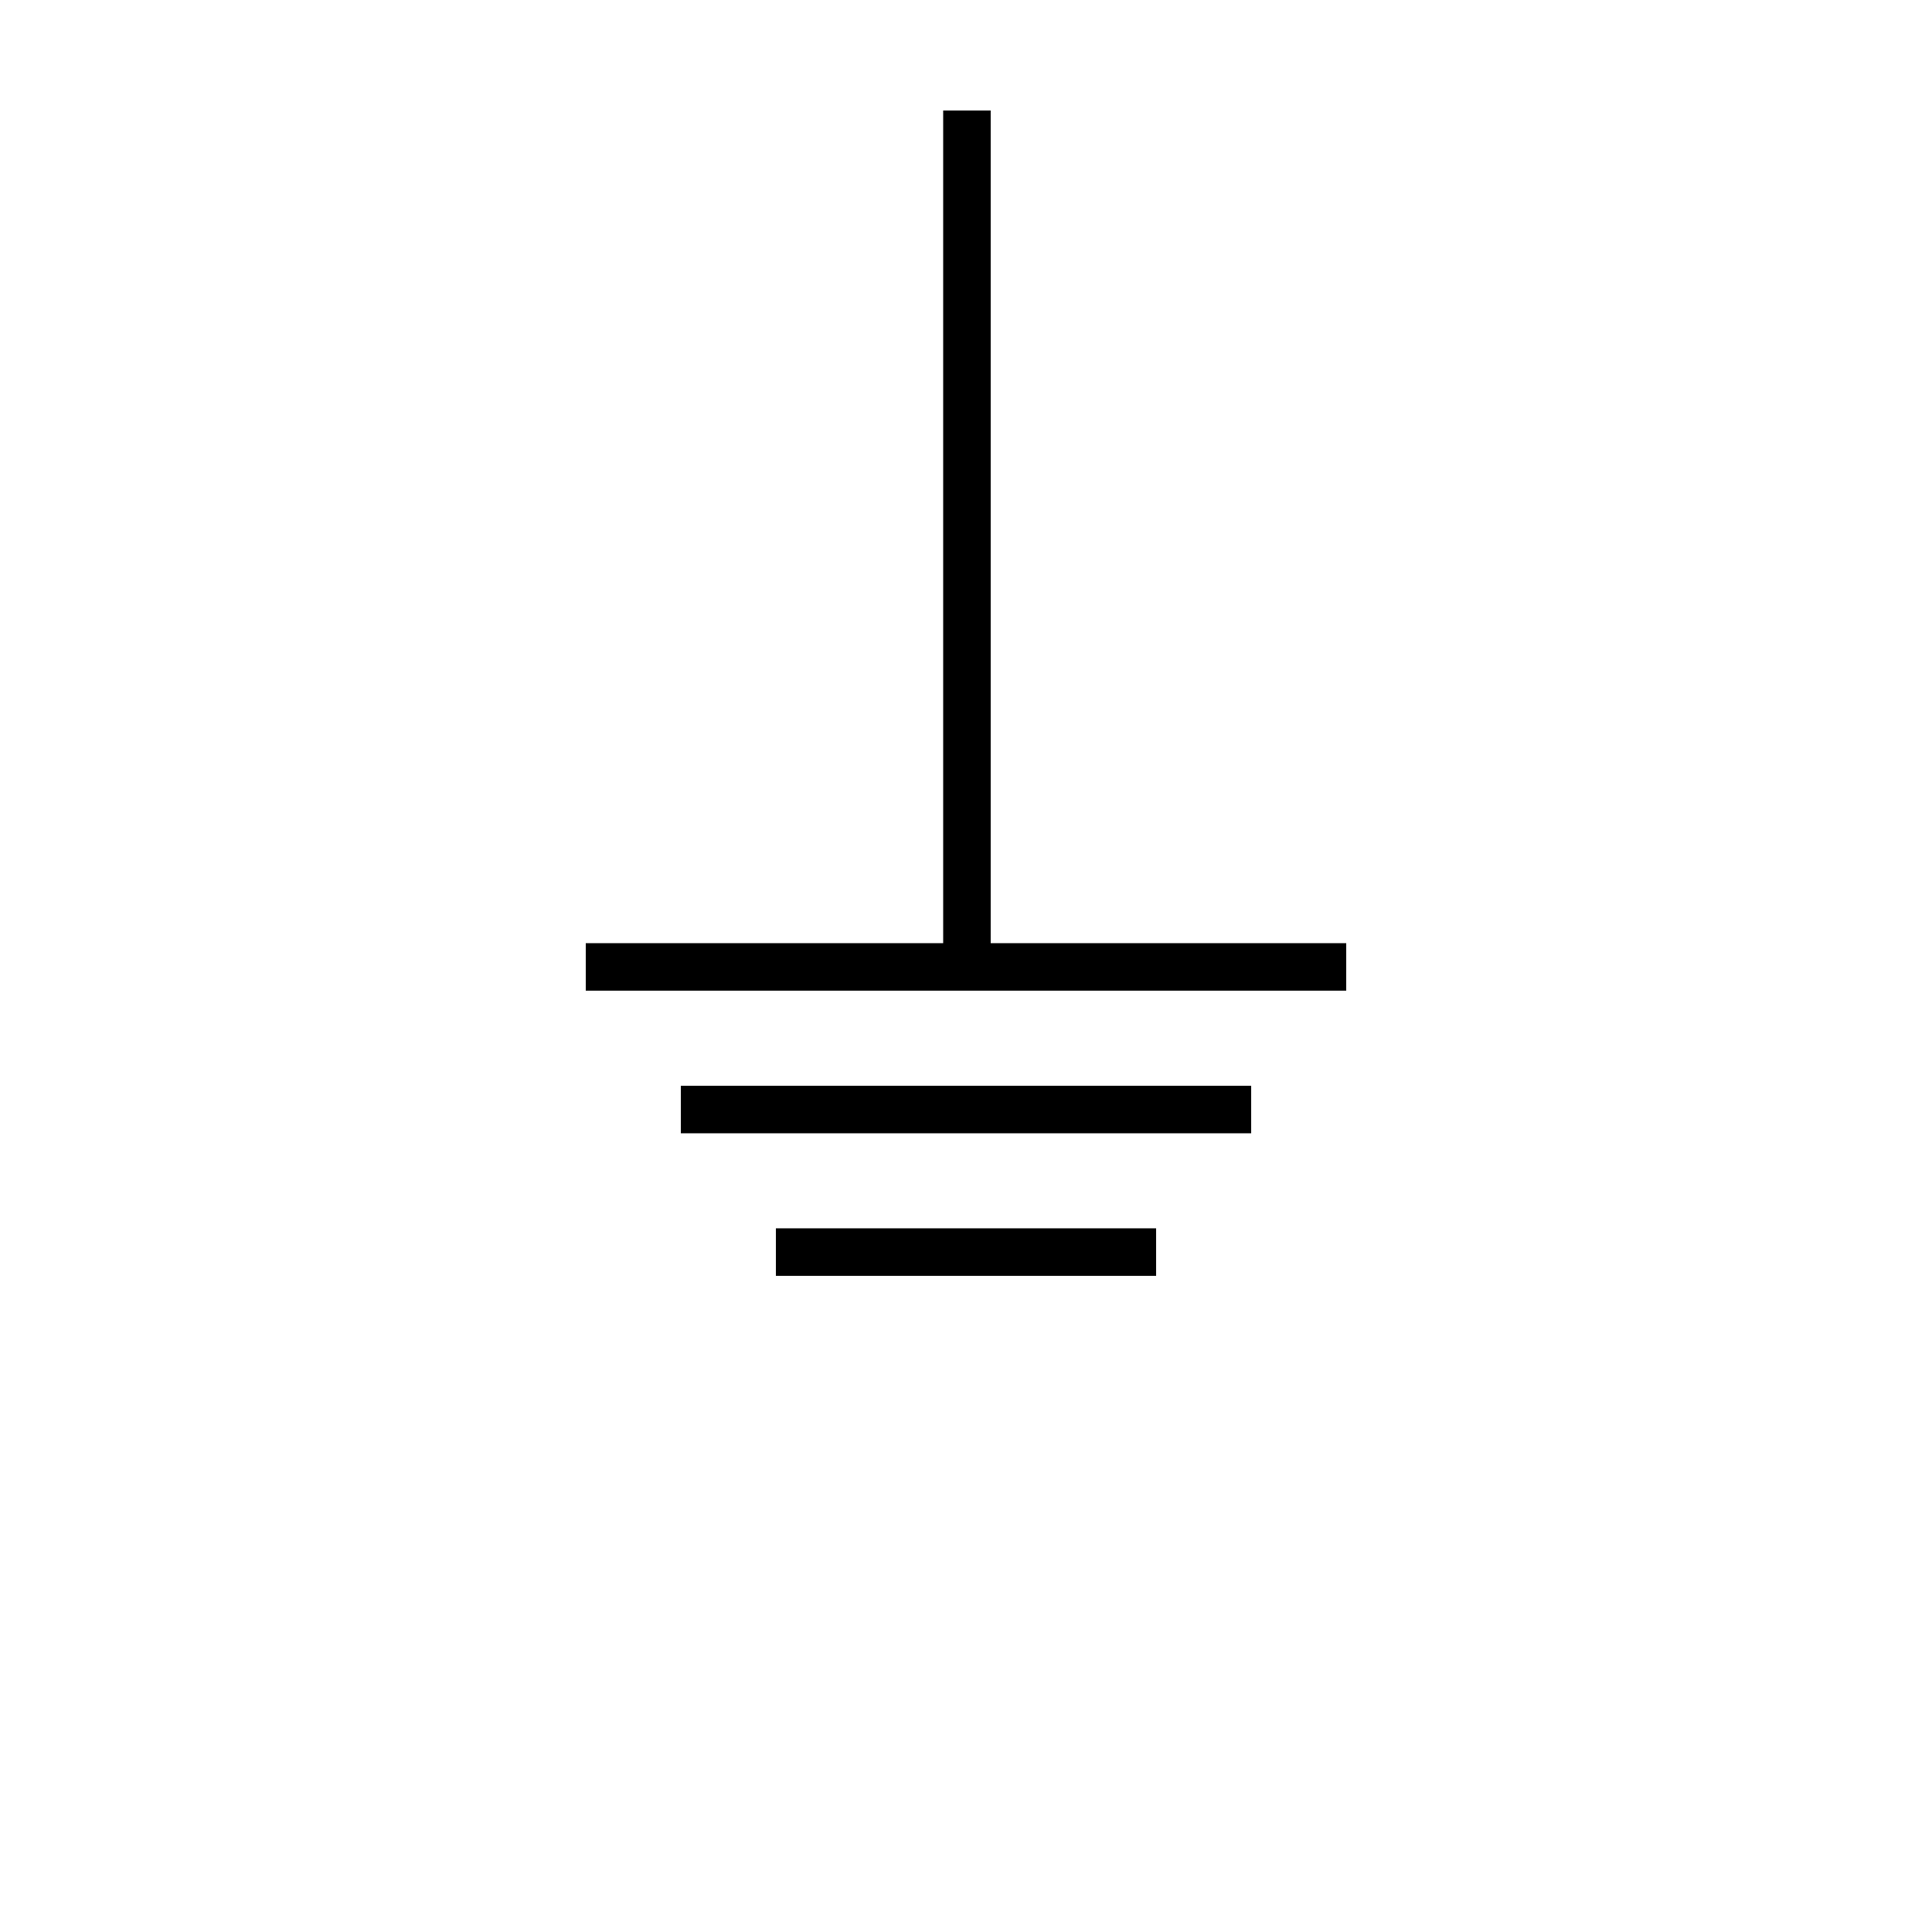
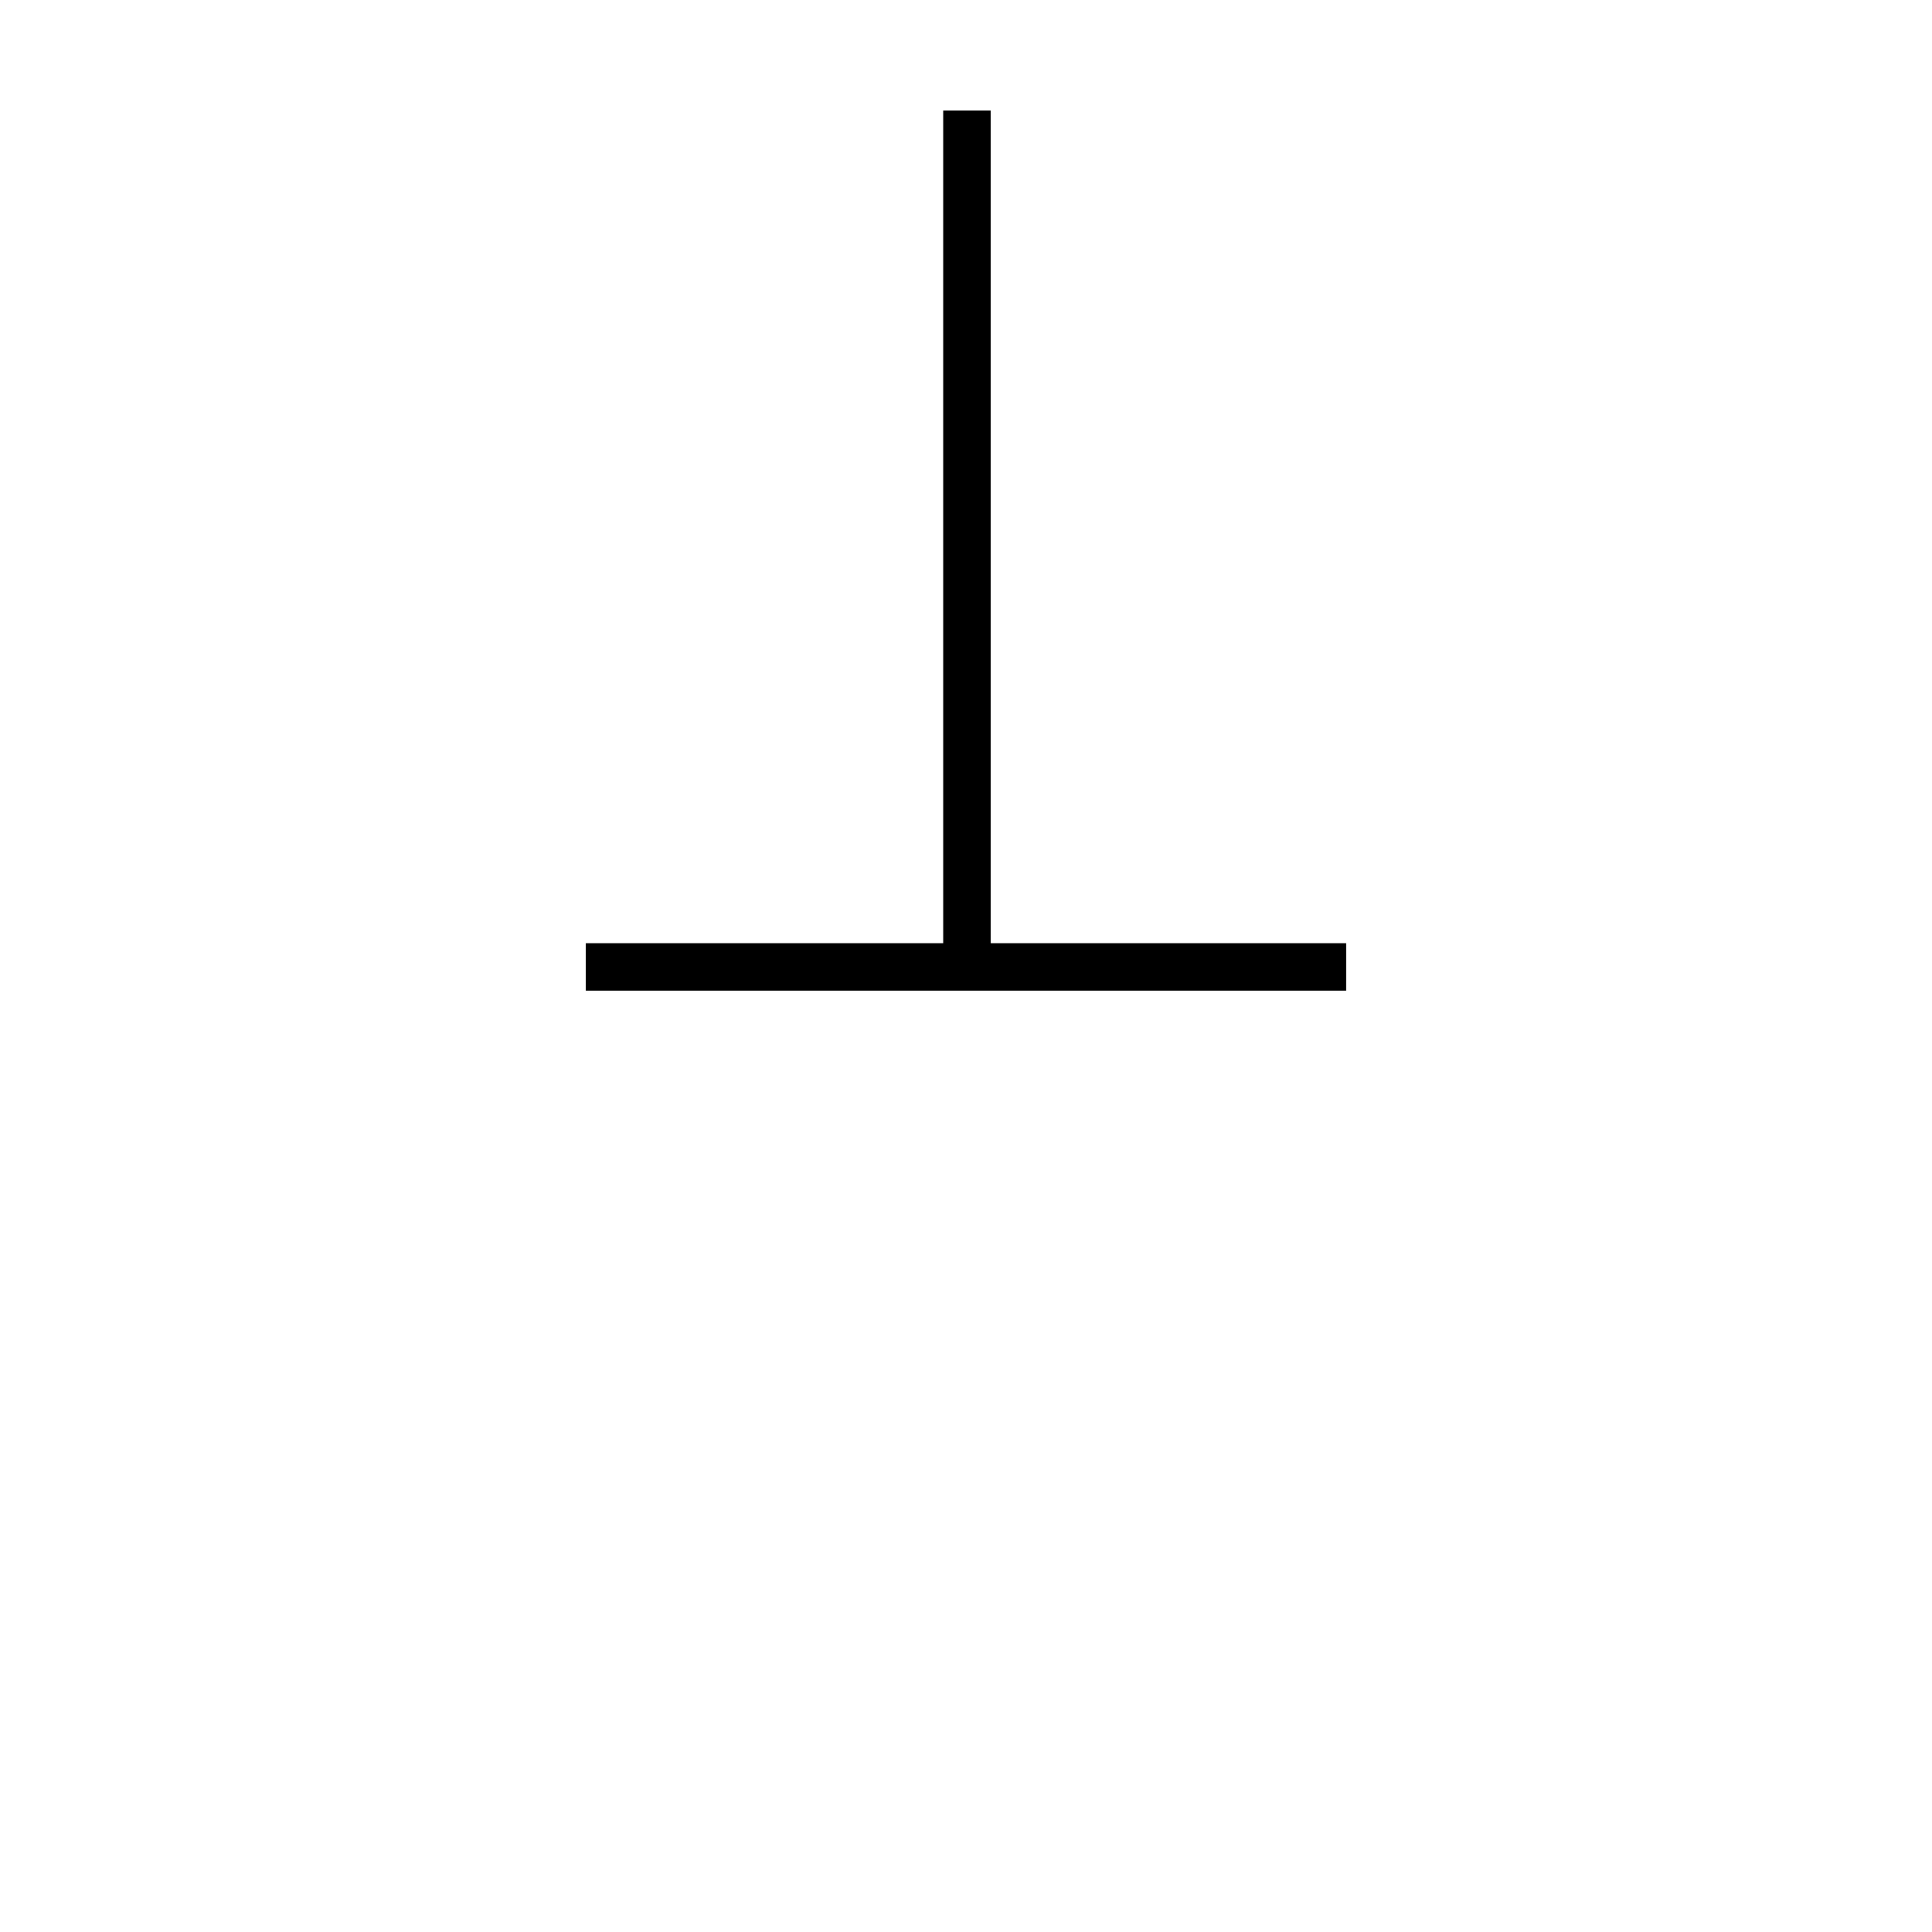
<svg xmlns="http://www.w3.org/2000/svg" fill="#000000" width="800px" height="800px" version="1.1" viewBox="144 144 512 512">
  <g>
    <path d="m500.76 393.95h-94.215v-220.67h-12.594v220.67h-94.715v12.594h201.52z" />
-     <path d="m324.43 431.74h151.14v12.594h-151.14z" />
-     <path d="m349.62 469.52h100.76v12.594h-100.76z" />
  </g>
</svg>